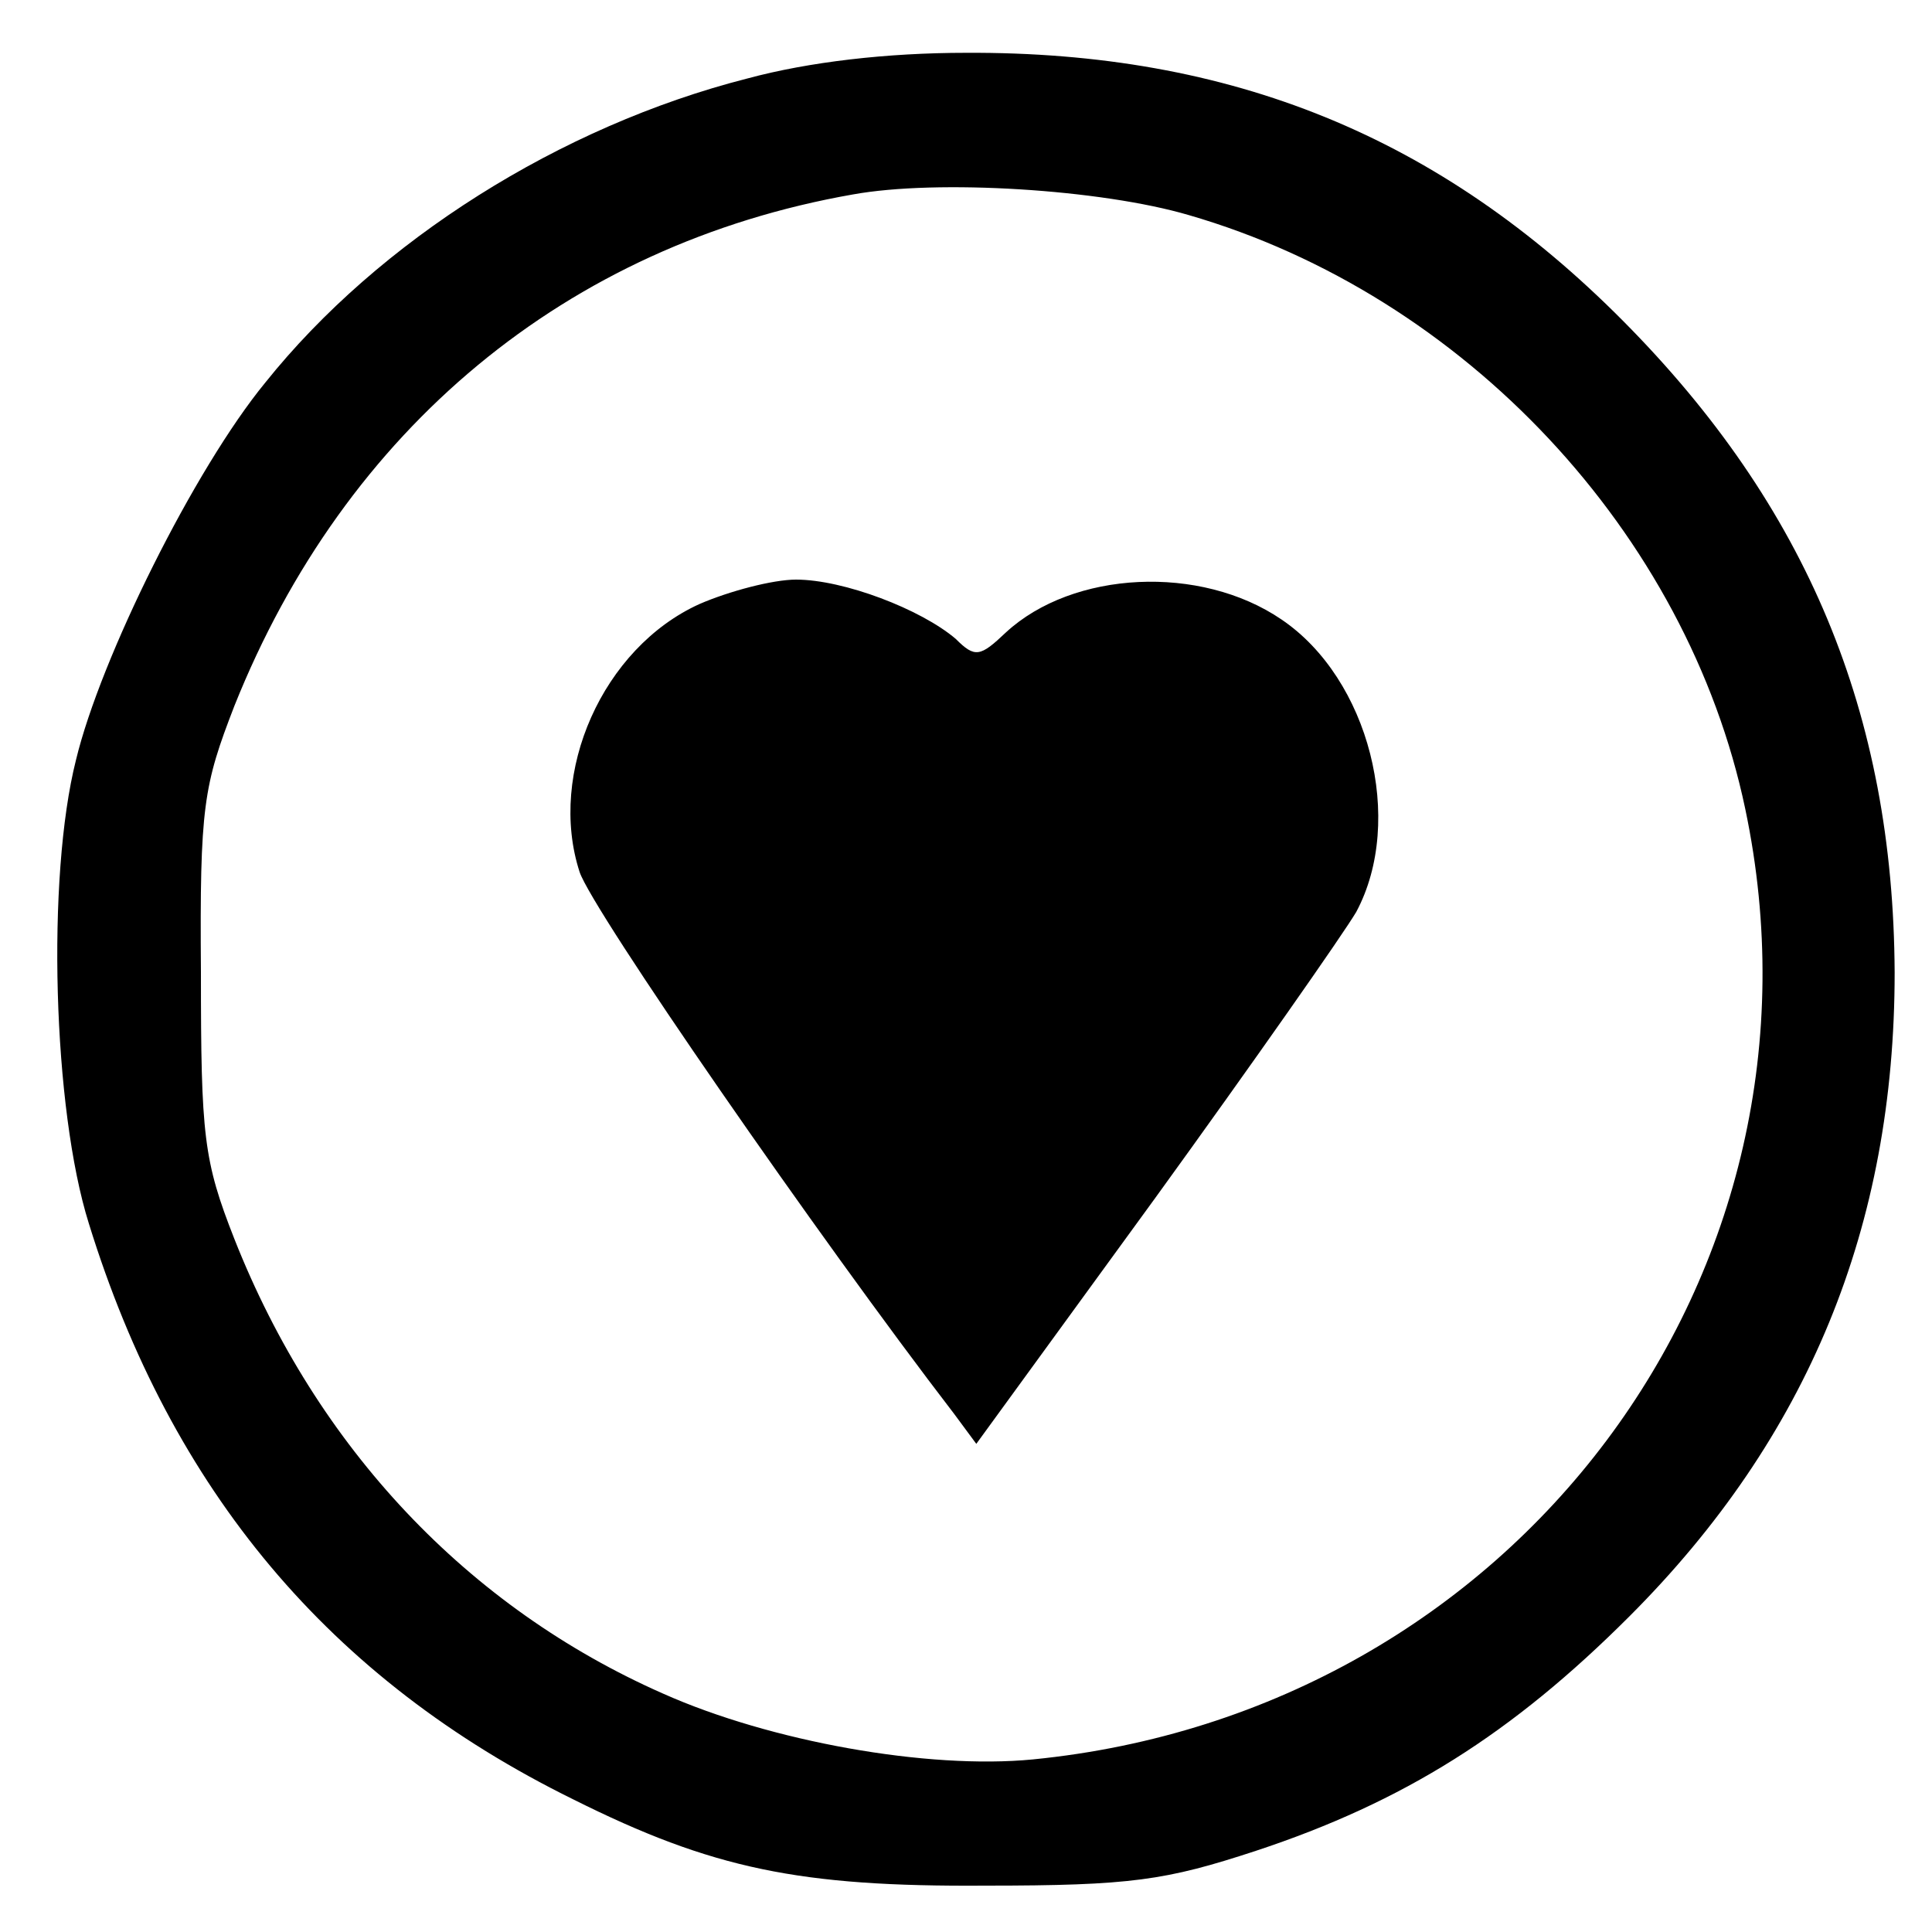
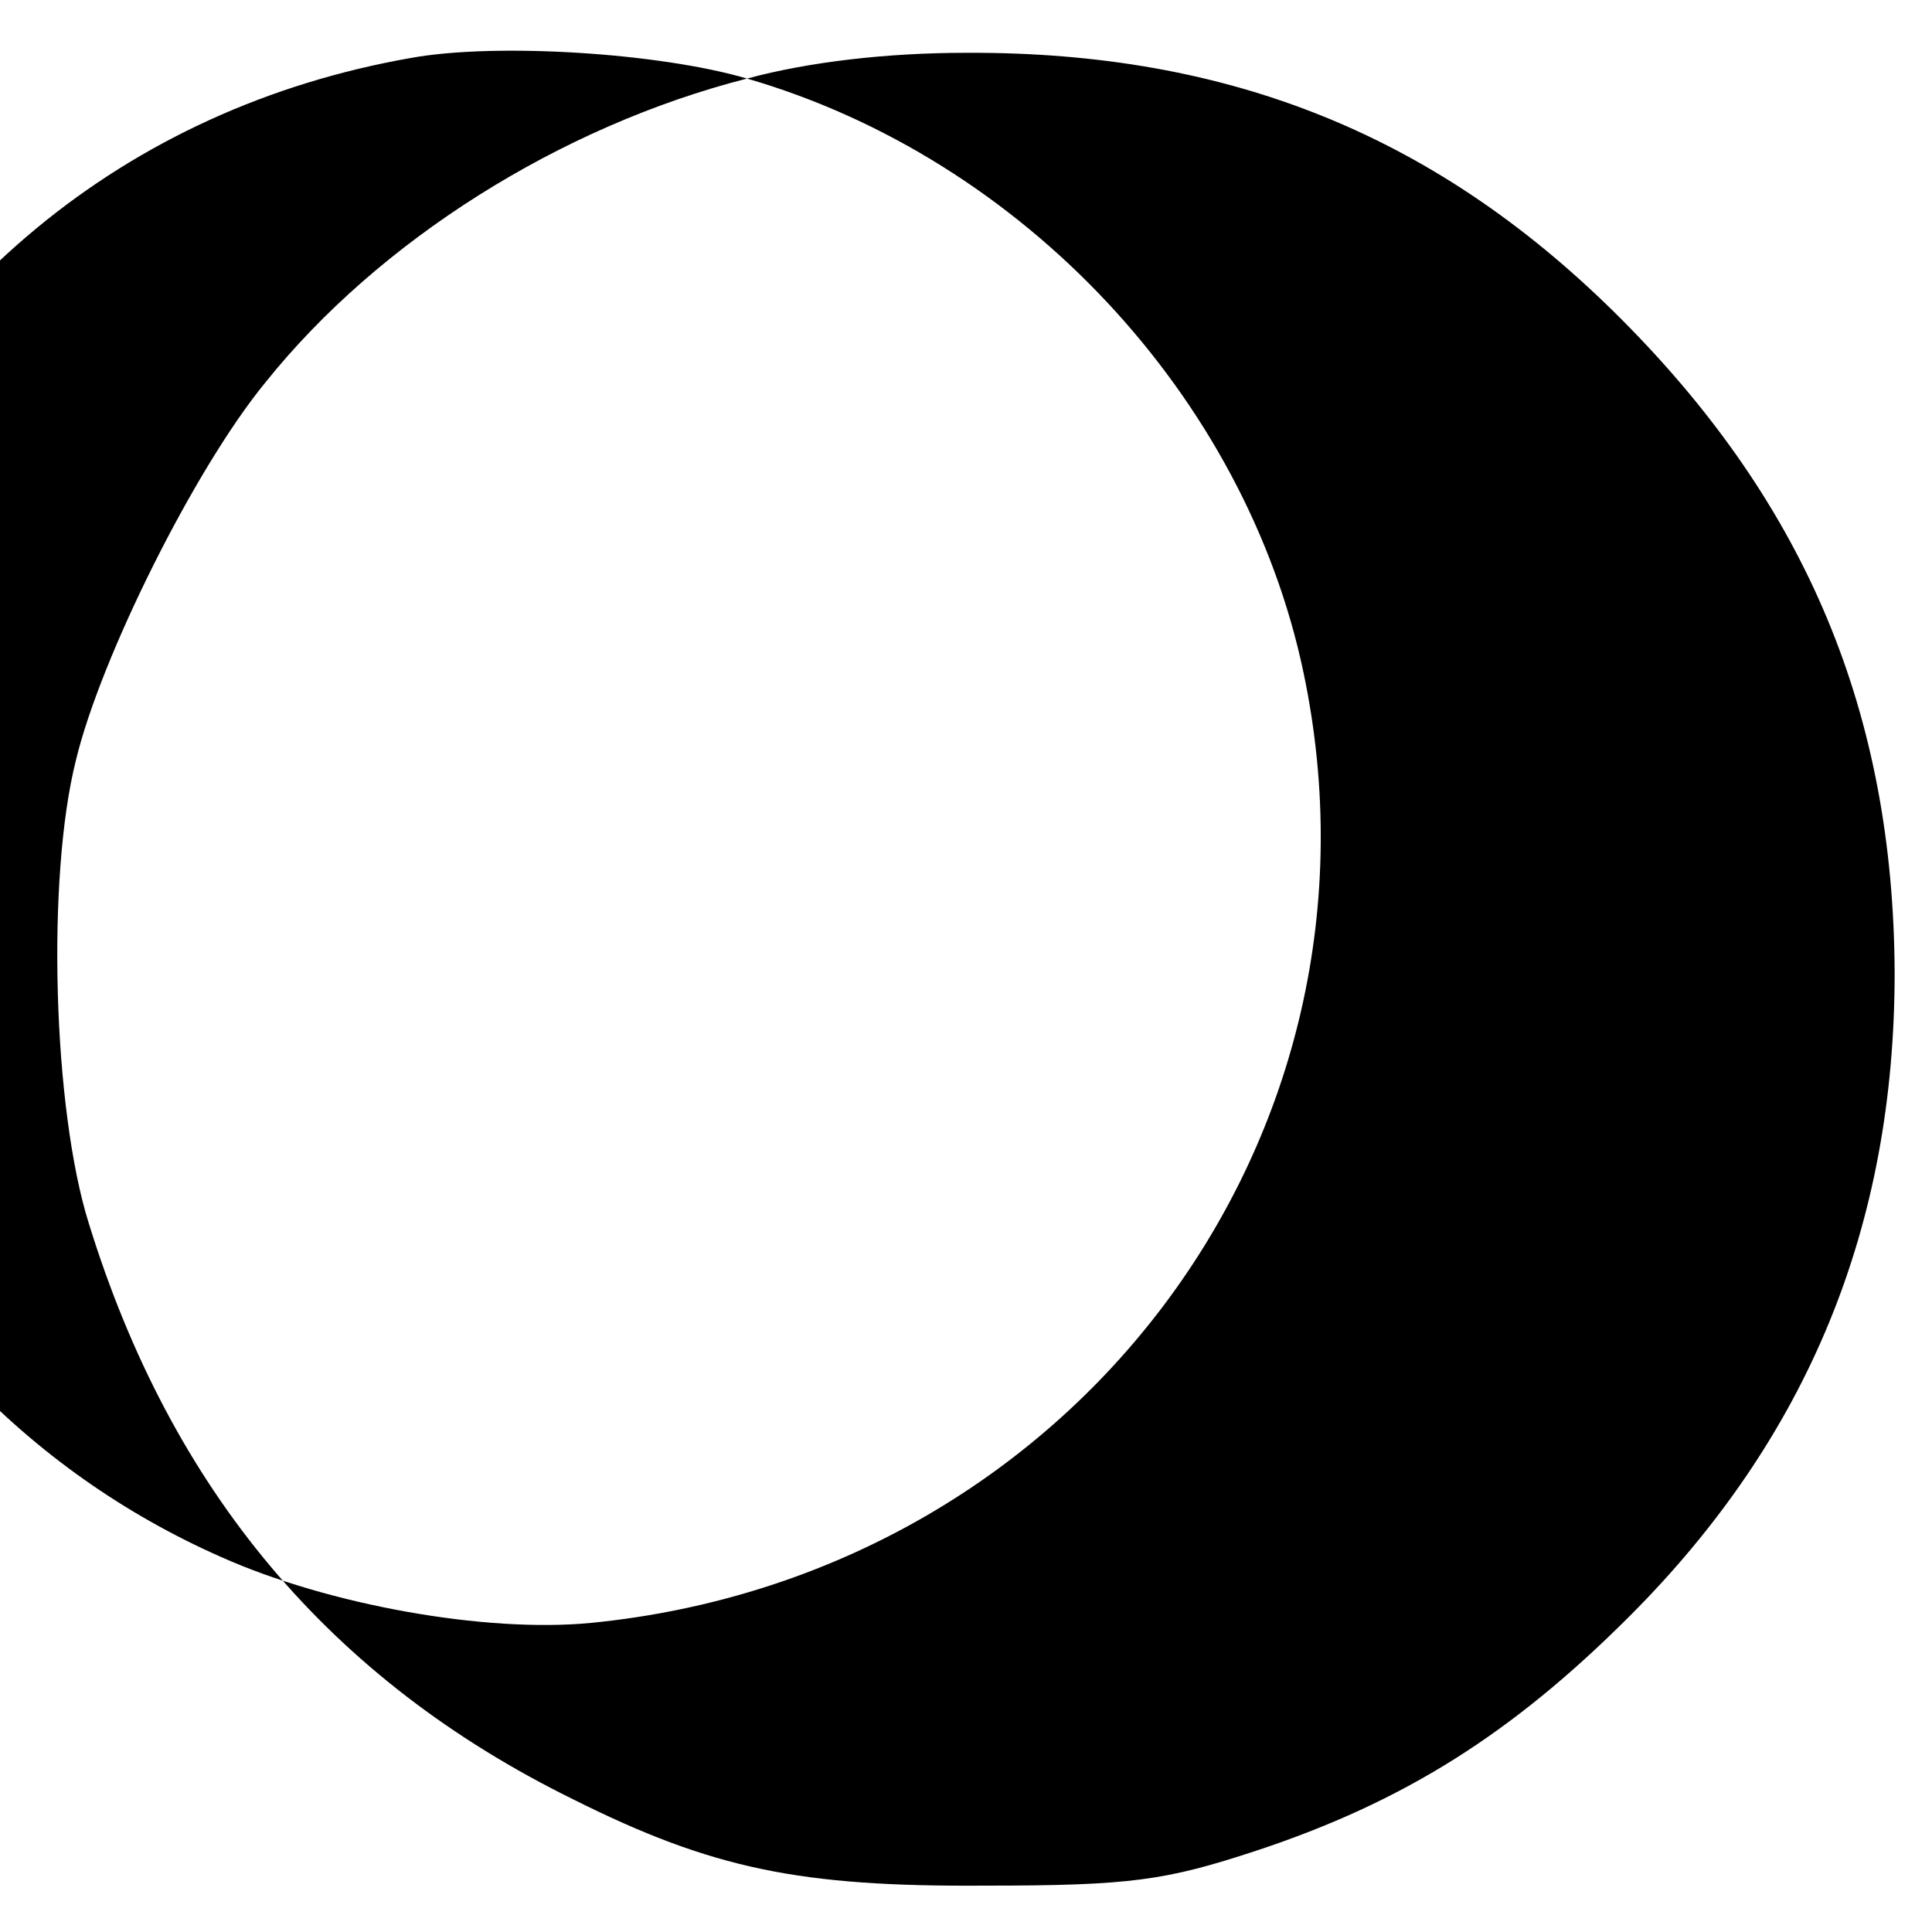
<svg xmlns="http://www.w3.org/2000/svg" version="1.0" width="150pt" height="150pt" viewBox="0 0 150 150" preserveAspectRatio="xMidYMid meet">
  <g transform="translate(0,150) scale(0.1,-0.1)" fill="#000000" stroke="none">
-     <path d="M580 1439 c-145 -37 -286 -126 -374 -236 -55 -67 -128 -214 -147 -293 -23 -91 -18 -271 10 -360 64 -207 187 -354 376 -447 108 -54 176 -68 320 -67 113 0 140 4 210 27 115 38 199 91 290 182 139 139 206 303 206 500 -1 201 -68 362 -211 506 -142 143 -304 209 -510 208 -61 0 -122 -7 -170 -20z m343 -106 c214 -62 387 -247 432 -461 76 -361 -179 -701 -553 -738 -82 -8 -204 14 -287 51 -152 67 -269 191 -333 353 -24 61 -26 80 -26 207 -1 129 2 145 26 207 86 215 258 358 480 397 66 12 193 4 261 -16z" />
-     <path d="M543 1031 c-75 -34 -118 -131 -93 -208 10 -30 185 -283 291 -421 l17 -23 139 191 c76 105 146 205 156 222 38 71 10 181 -58 227 -63 43 -162 38 -214 -10 -20 -19 -24 -20 -39 -5 -27 23 -87 46 -124 46 -18 0 -52 -9 -75 -19z" />
+     <path d="M580 1439 c-145 -37 -286 -126 -374 -236 -55 -67 -128 -214 -147 -293 -23 -91 -18 -271 10 -360 64 -207 187 -354 376 -447 108 -54 176 -68 320 -67 113 0 140 4 210 27 115 38 199 91 290 182 139 139 206 303 206 500 -1 201 -68 362 -211 506 -142 143 -304 209 -510 208 -61 0 -122 -7 -170 -20z c214 -62 387 -247 432 -461 76 -361 -179 -701 -553 -738 -82 -8 -204 14 -287 51 -152 67 -269 191 -333 353 -24 61 -26 80 -26 207 -1 129 2 145 26 207 86 215 258 358 480 397 66 12 193 4 261 -16z" />
  </g>
</svg>